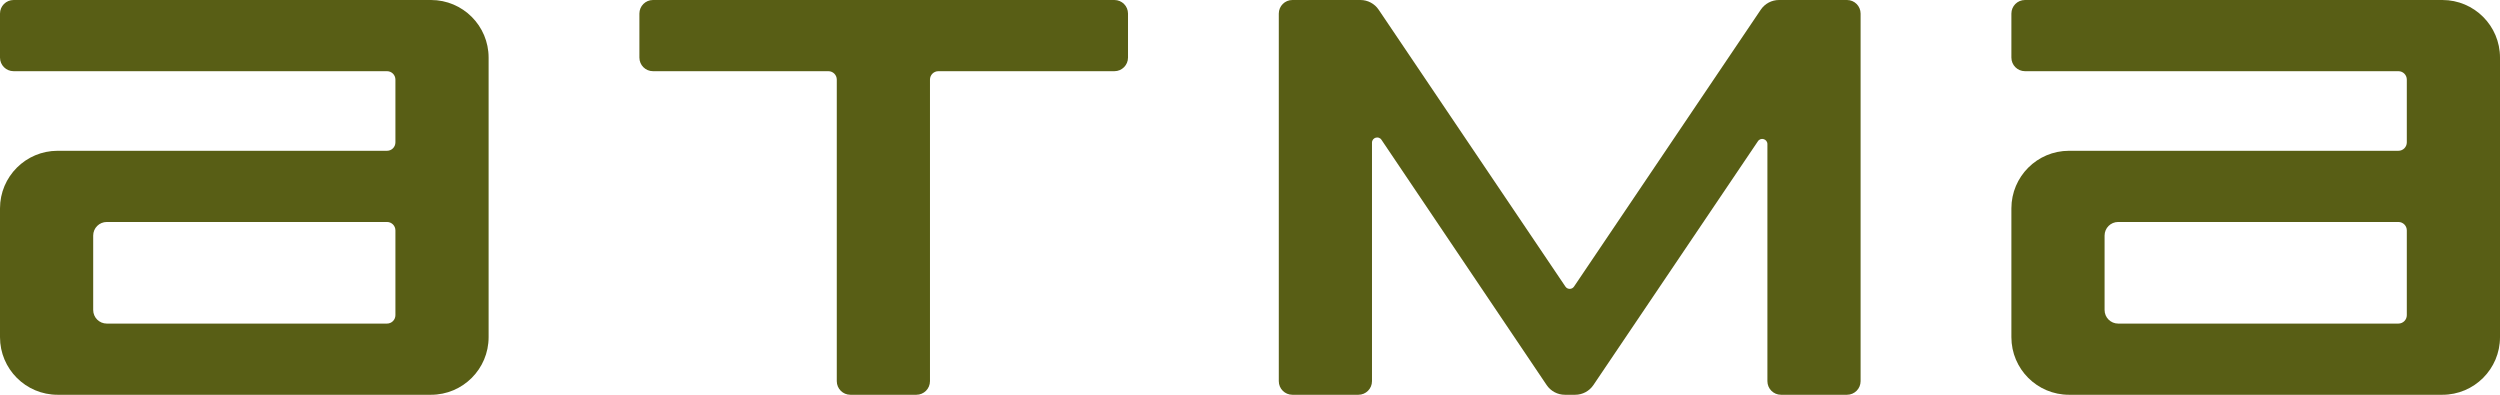
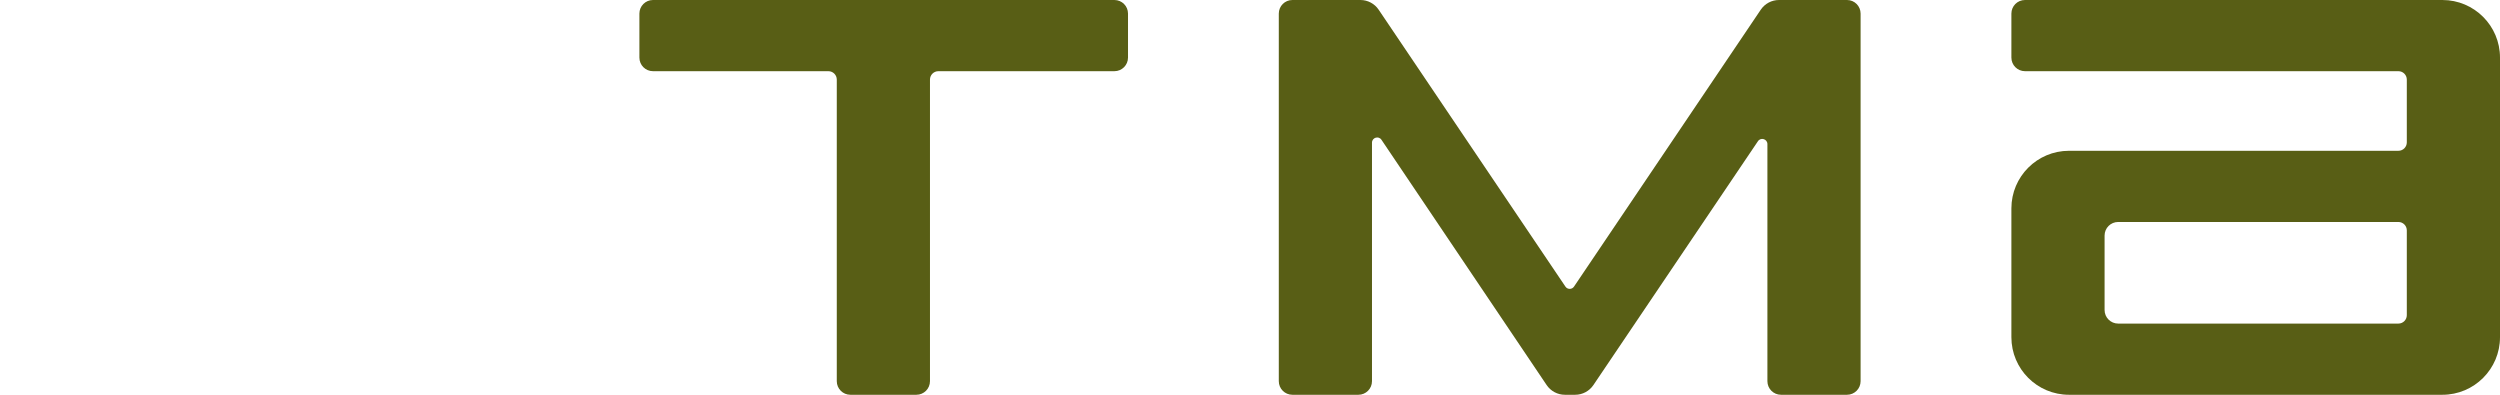
<svg xmlns="http://www.w3.org/2000/svg" width="987" height="156" viewBox="0 0 987 156" fill="none">
-   <path fill-rule="evenodd" clip-rule="evenodd" d="M192.903 133.116C192.903 145.675 182.722 155.856 170.164 155.856H22.74C10.181 155.856 0 145.675 0 133.116V82.271C0 69.713 10.181 59.532 22.74 59.532H152.79C154.624 59.532 156.111 58.045 156.111 56.21V31.427C156.111 29.592 154.624 28.105 152.79 28.105H5.366C2.402 28.105 0 25.703 0 22.74V5.366C0 2.402 2.402 0 5.366 0H170.164C182.722 0 192.903 10.181 192.903 22.74V133.116ZM36.792 122.385C36.792 125.348 39.194 127.75 42.158 127.75H152.79C154.624 127.75 156.111 126.263 156.111 124.429V90.958C156.111 89.124 154.624 87.637 152.79 87.637H42.158C39.194 87.637 36.792 90.039 36.792 93.002V122.385Z" fill="#585E15" />
  <path fill-rule="evenodd" clip-rule="evenodd" d="M987 133.116C987 145.675 976.819 155.856 964.26 155.856H816.836C804.278 155.856 794.097 145.675 794.097 133.116V82.271C794.097 69.713 804.278 59.532 816.836 59.532H946.886C948.721 59.532 950.208 58.045 950.208 56.21V31.427C950.208 29.592 948.721 28.105 946.886 28.105H799.462C796.499 28.105 794.097 25.703 794.097 22.74V5.366C794.097 2.402 796.499 0 799.462 0H964.26C976.819 0 987 10.181 987 22.74V133.116ZM830.889 122.385C830.889 125.348 833.291 127.75 836.254 127.75H946.886C948.721 127.75 950.208 126.263 950.208 124.429V90.958C950.208 89.124 948.721 87.637 946.886 87.637H836.254C833.291 87.637 830.889 90.039 830.889 93.002V122.385Z" fill="#585E15" />
  <path d="M445.338 22.74C445.338 25.703 442.936 28.105 439.972 28.105H370.476C368.642 28.105 367.154 29.592 367.154 31.427V150.49C367.154 153.453 364.752 155.856 361.789 155.856H335.728C332.765 155.856 330.362 153.453 330.362 150.49V31.427C330.362 29.592 328.875 28.105 327.041 28.105H257.8C254.837 28.105 252.435 25.703 252.435 22.74V5.366C252.435 2.402 254.837 0 257.8 0H439.972C442.936 0 445.338 2.402 445.338 5.366V22.74Z" fill="#585E15" />
  <path d="M537.092 0C539.98 0 542.679 1.435 544.294 3.829L618.03 113.148C618.84 114.349 620.609 114.349 621.419 113.148L695.155 3.829C696.77 1.435 699.469 0 702.357 0H729.199C732.162 0 734.564 2.402 734.564 5.366V150.49C734.564 153.453 732.162 155.856 729.199 155.856H703.138C700.175 155.856 697.772 153.453 697.772 150.49V56.894C697.772 54.877 695.162 54.079 694.034 55.75L629.071 152.027C627.456 154.421 624.757 155.856 621.87 155.856H617.824C614.934 155.856 612.234 154.418 610.619 152.021L545.401 55.182C544.274 53.509 541.661 54.306 541.661 56.324V150.49C541.661 153.453 539.259 155.856 536.296 155.856H510.235C507.271 155.856 504.869 153.453 504.869 150.49V5.366C504.869 2.402 507.271 0 510.235 0H537.092Z" fill="#585E15" />
</svg>